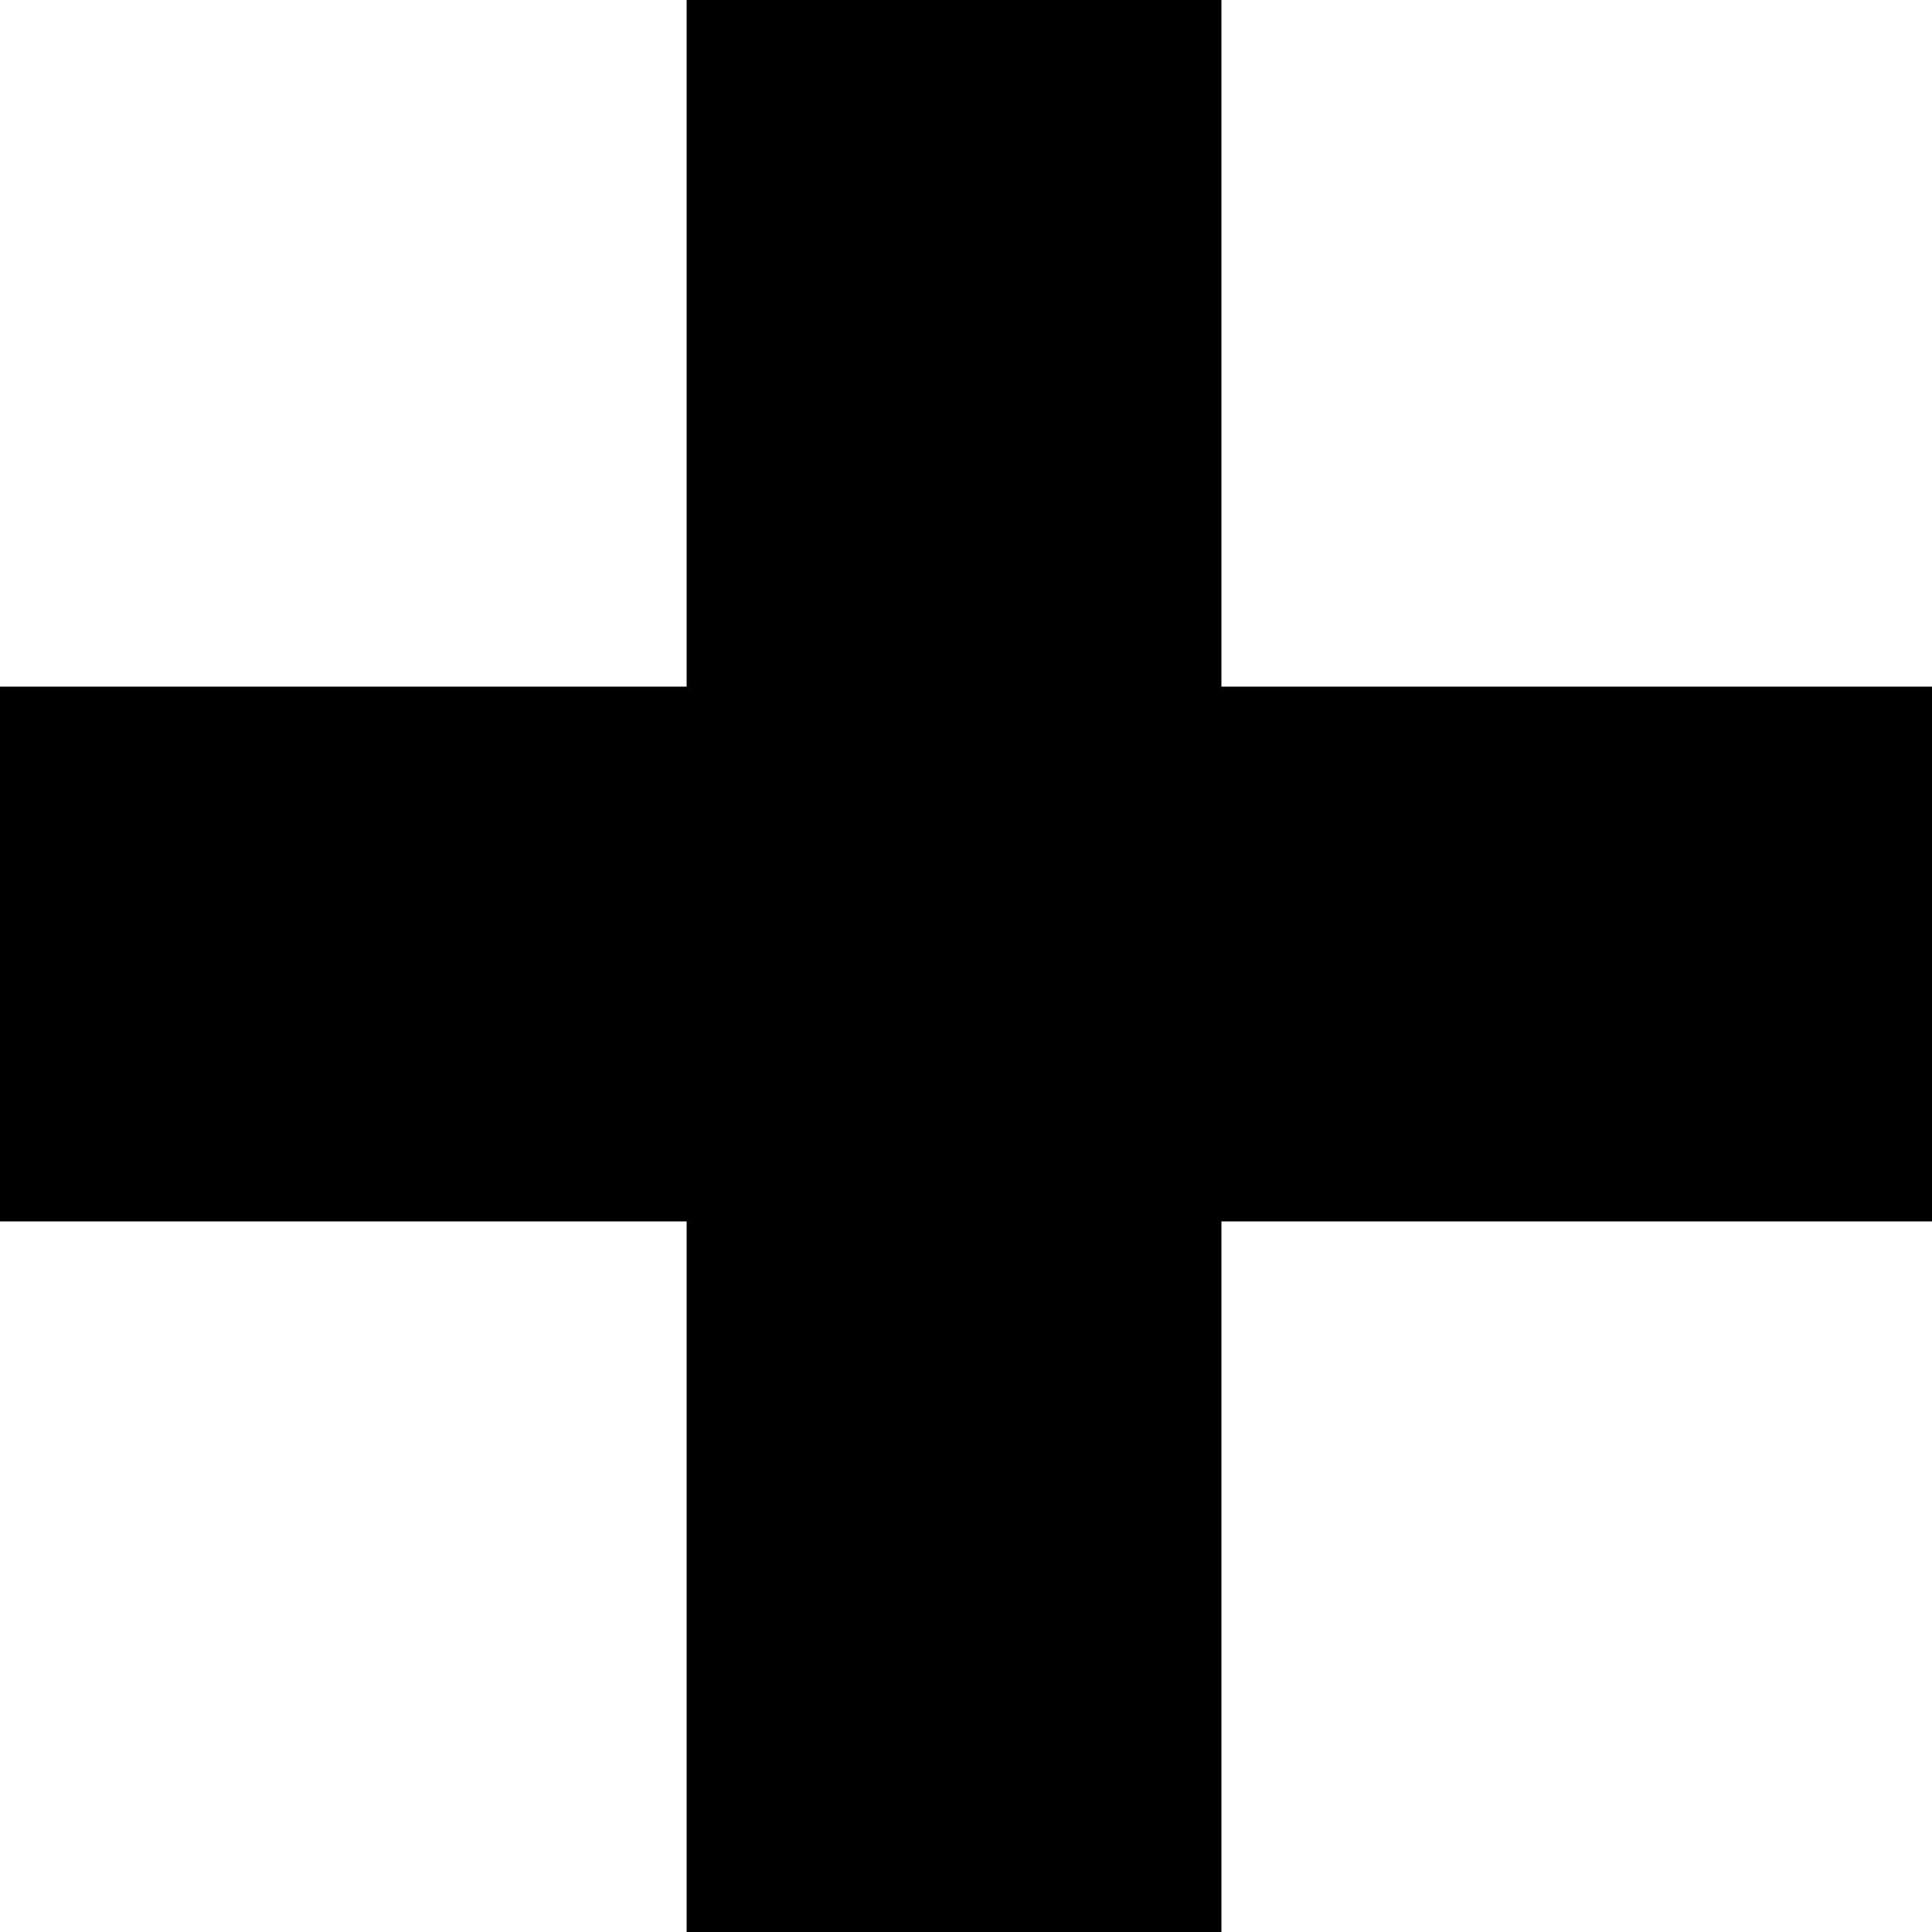
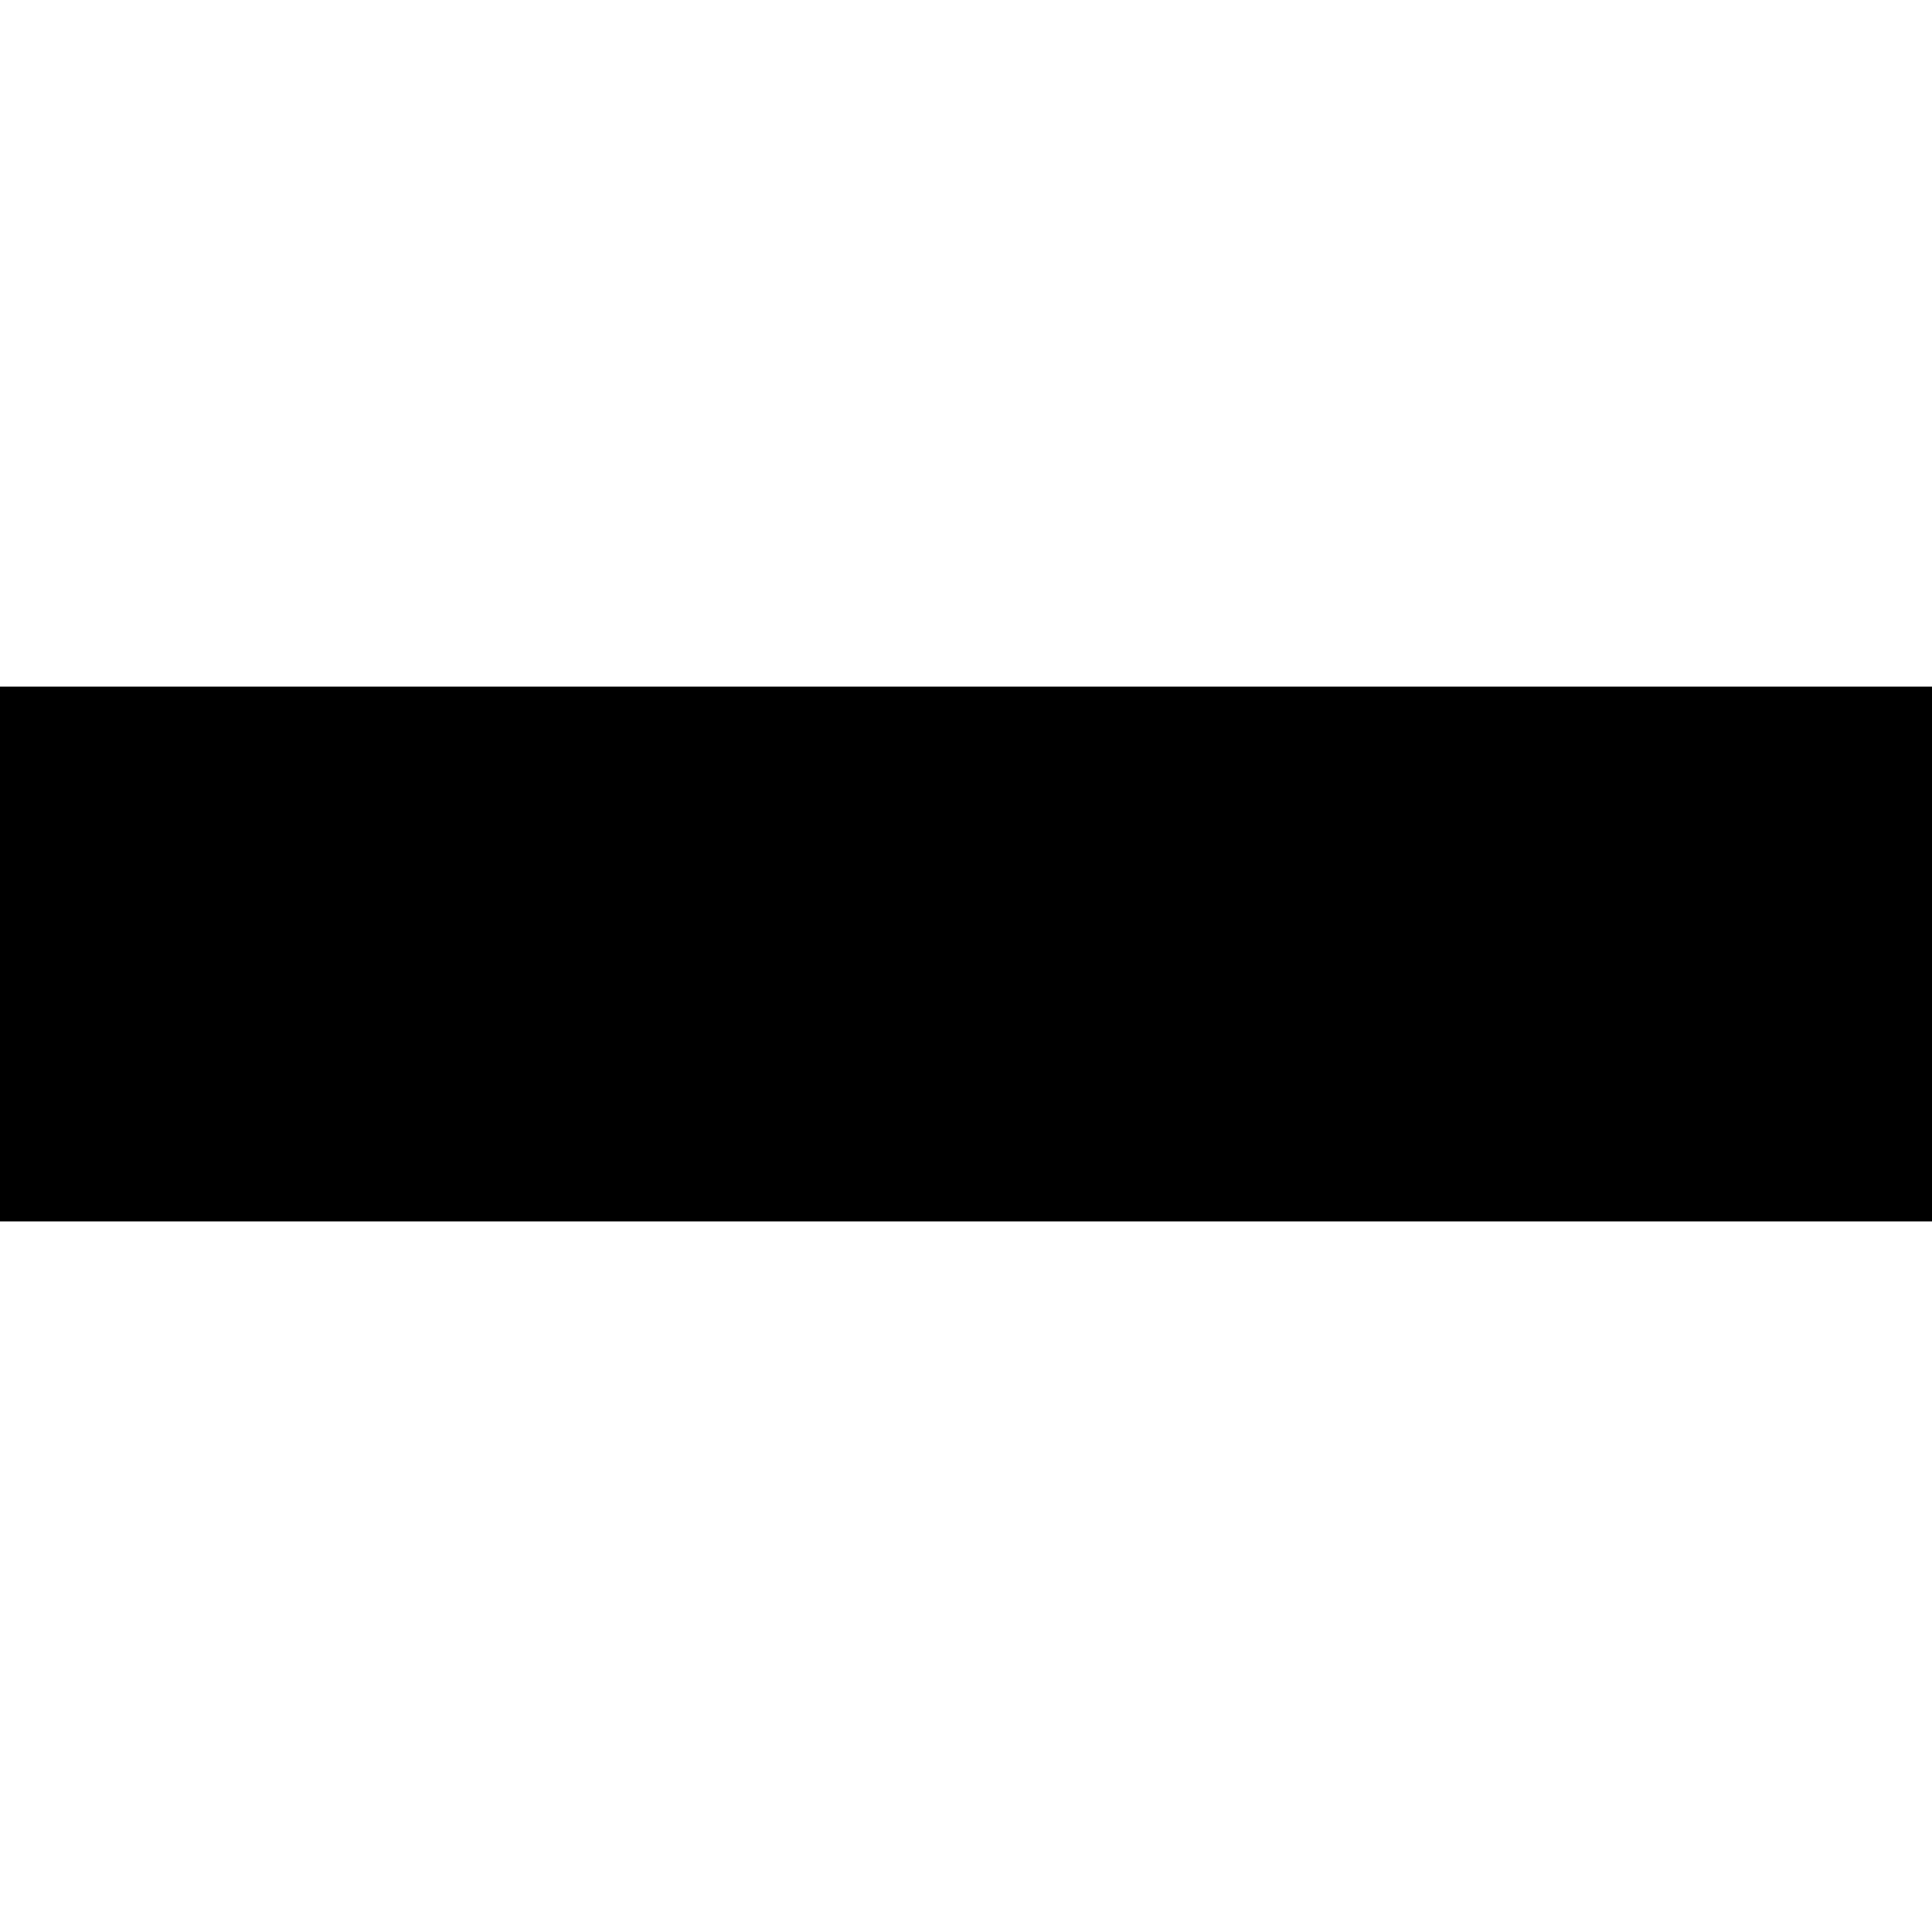
<svg xmlns="http://www.w3.org/2000/svg" width="10px" height="10px" viewBox="0 0 10 10" version="1.1">
  <title>Group 2 Copy 4</title>
  <g id="Template---Icons---App" stroke="none" stroke-width="1" fill="none" fill-rule="evenodd">
    <g id="Group-7" fill="#000000">
      <polygon id="Fill-4" points="0 6.322 10 6.322 10 3.554 0 3.554" />
-       <polygon id="Fill-5" points="3.554 10 6.322 10 6.322 0 3.554 0" />
    </g>
  </g>
</svg>